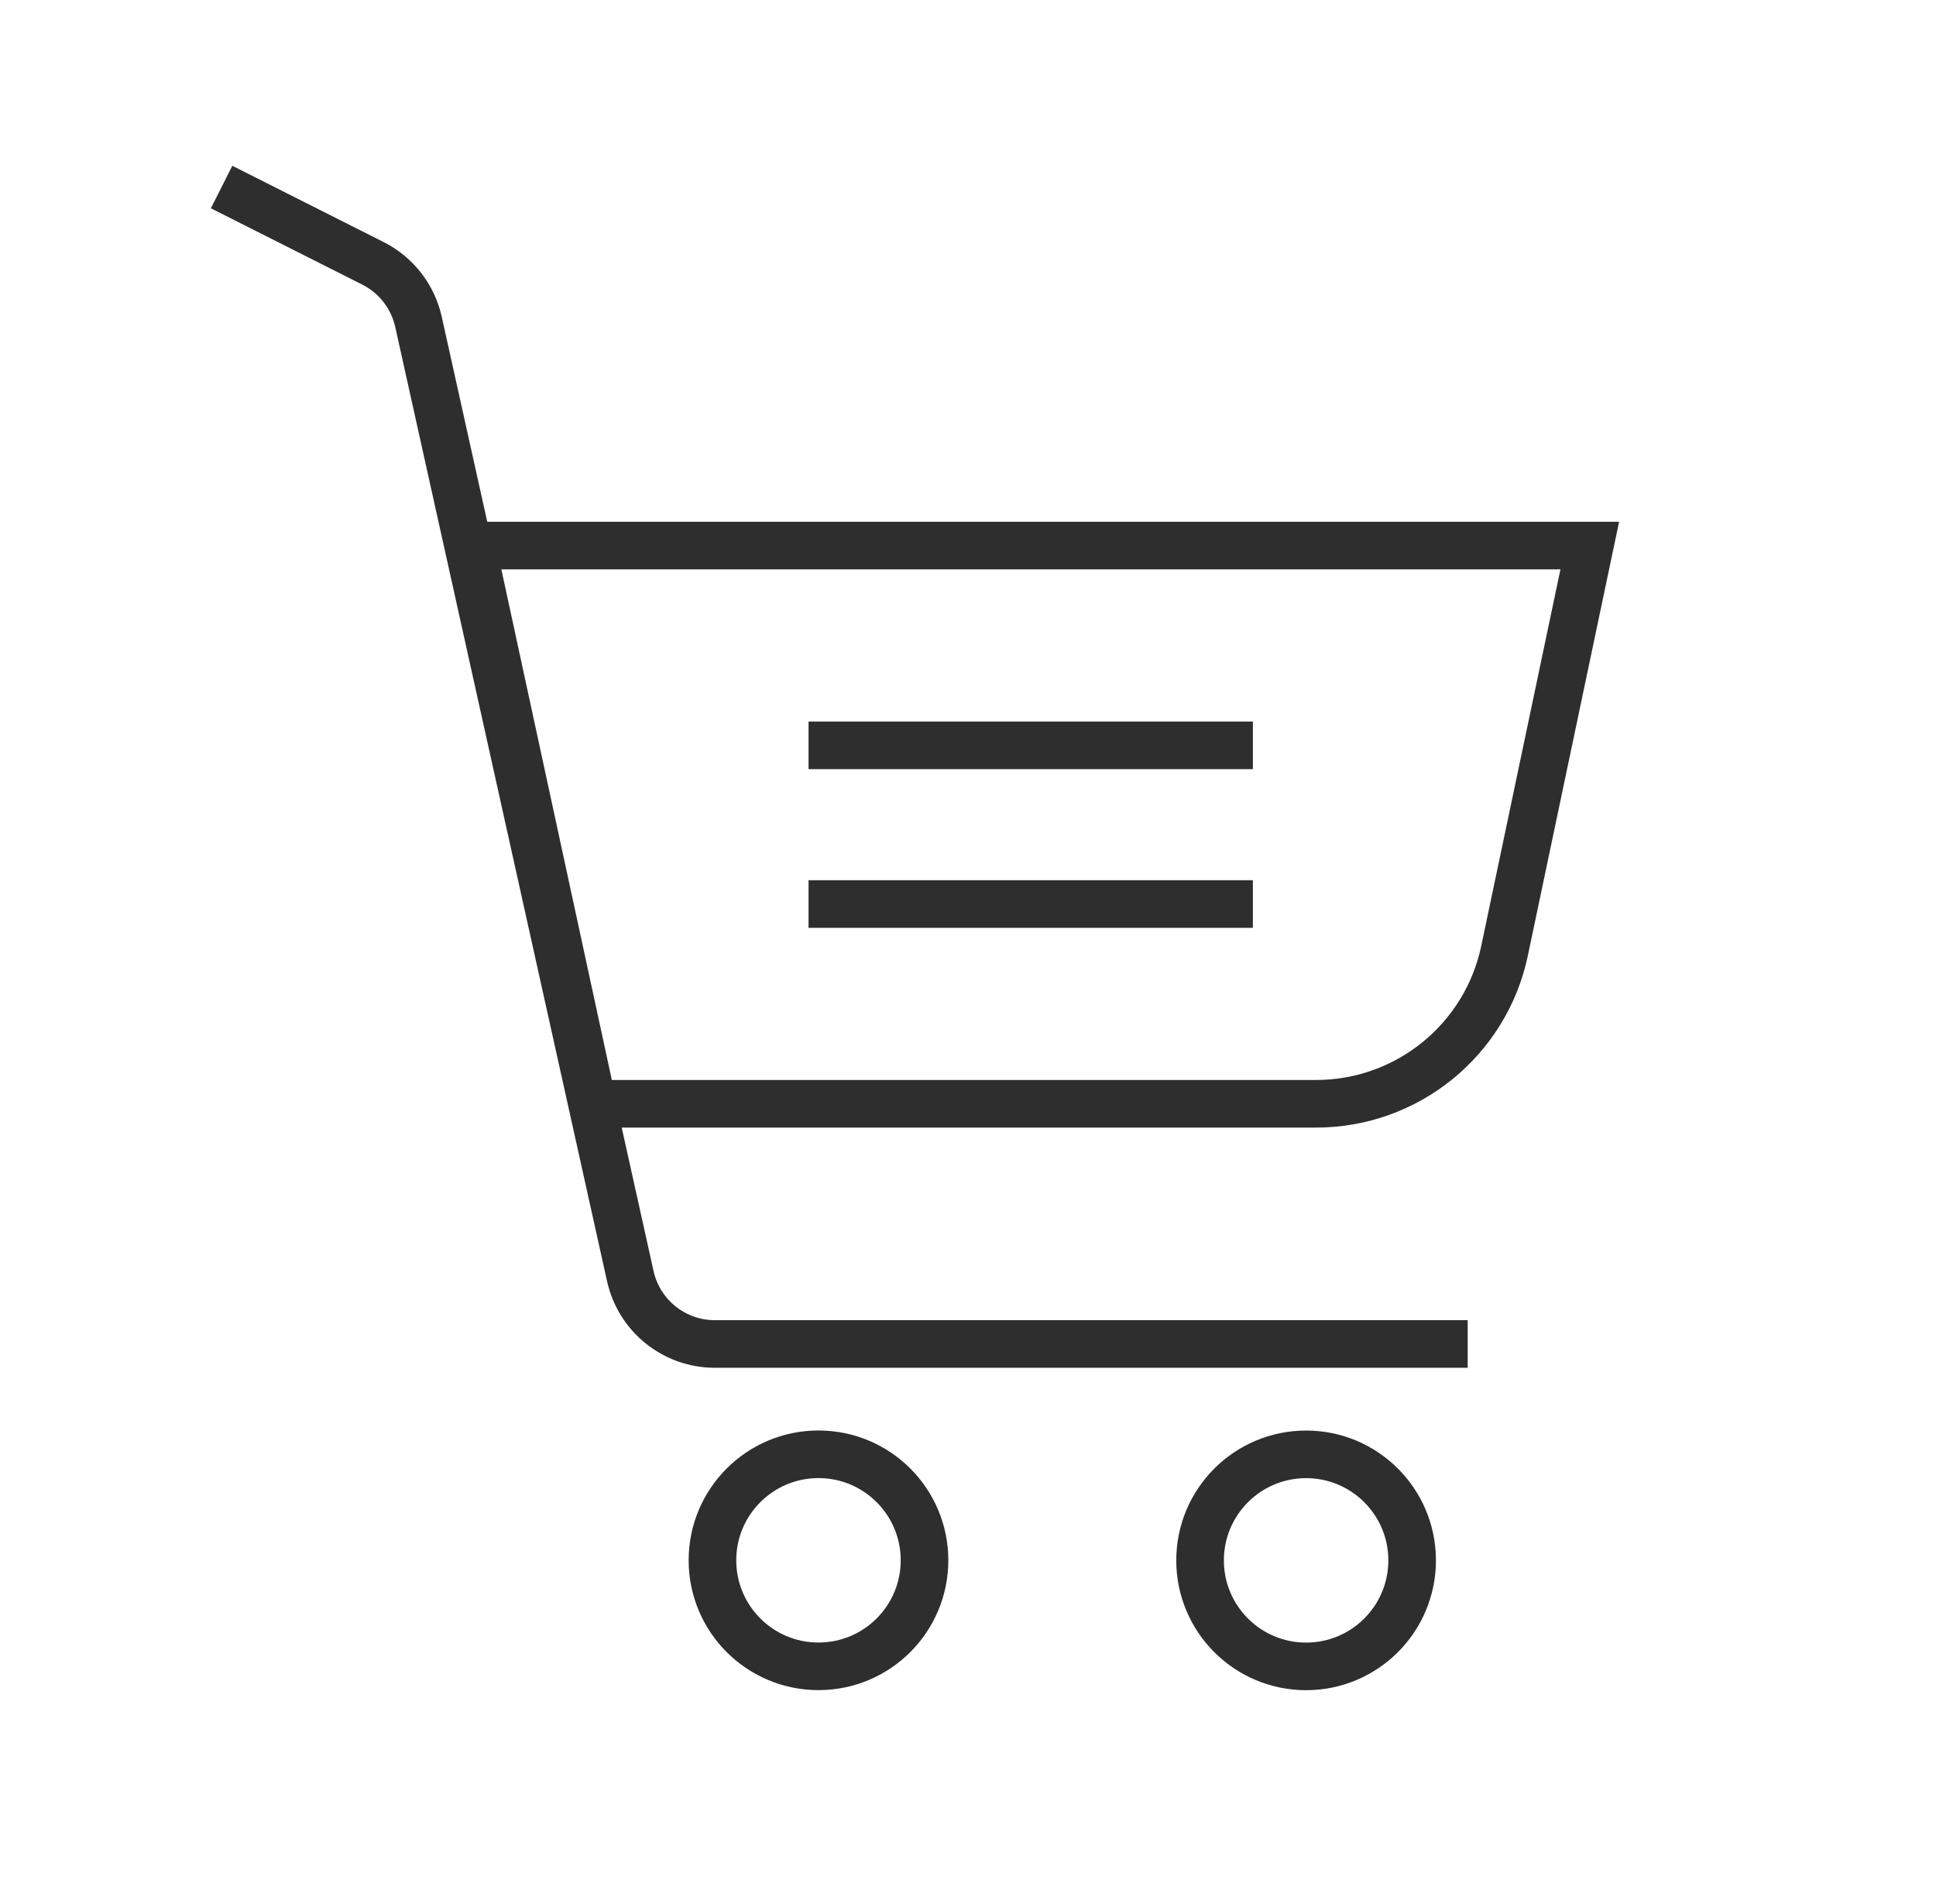
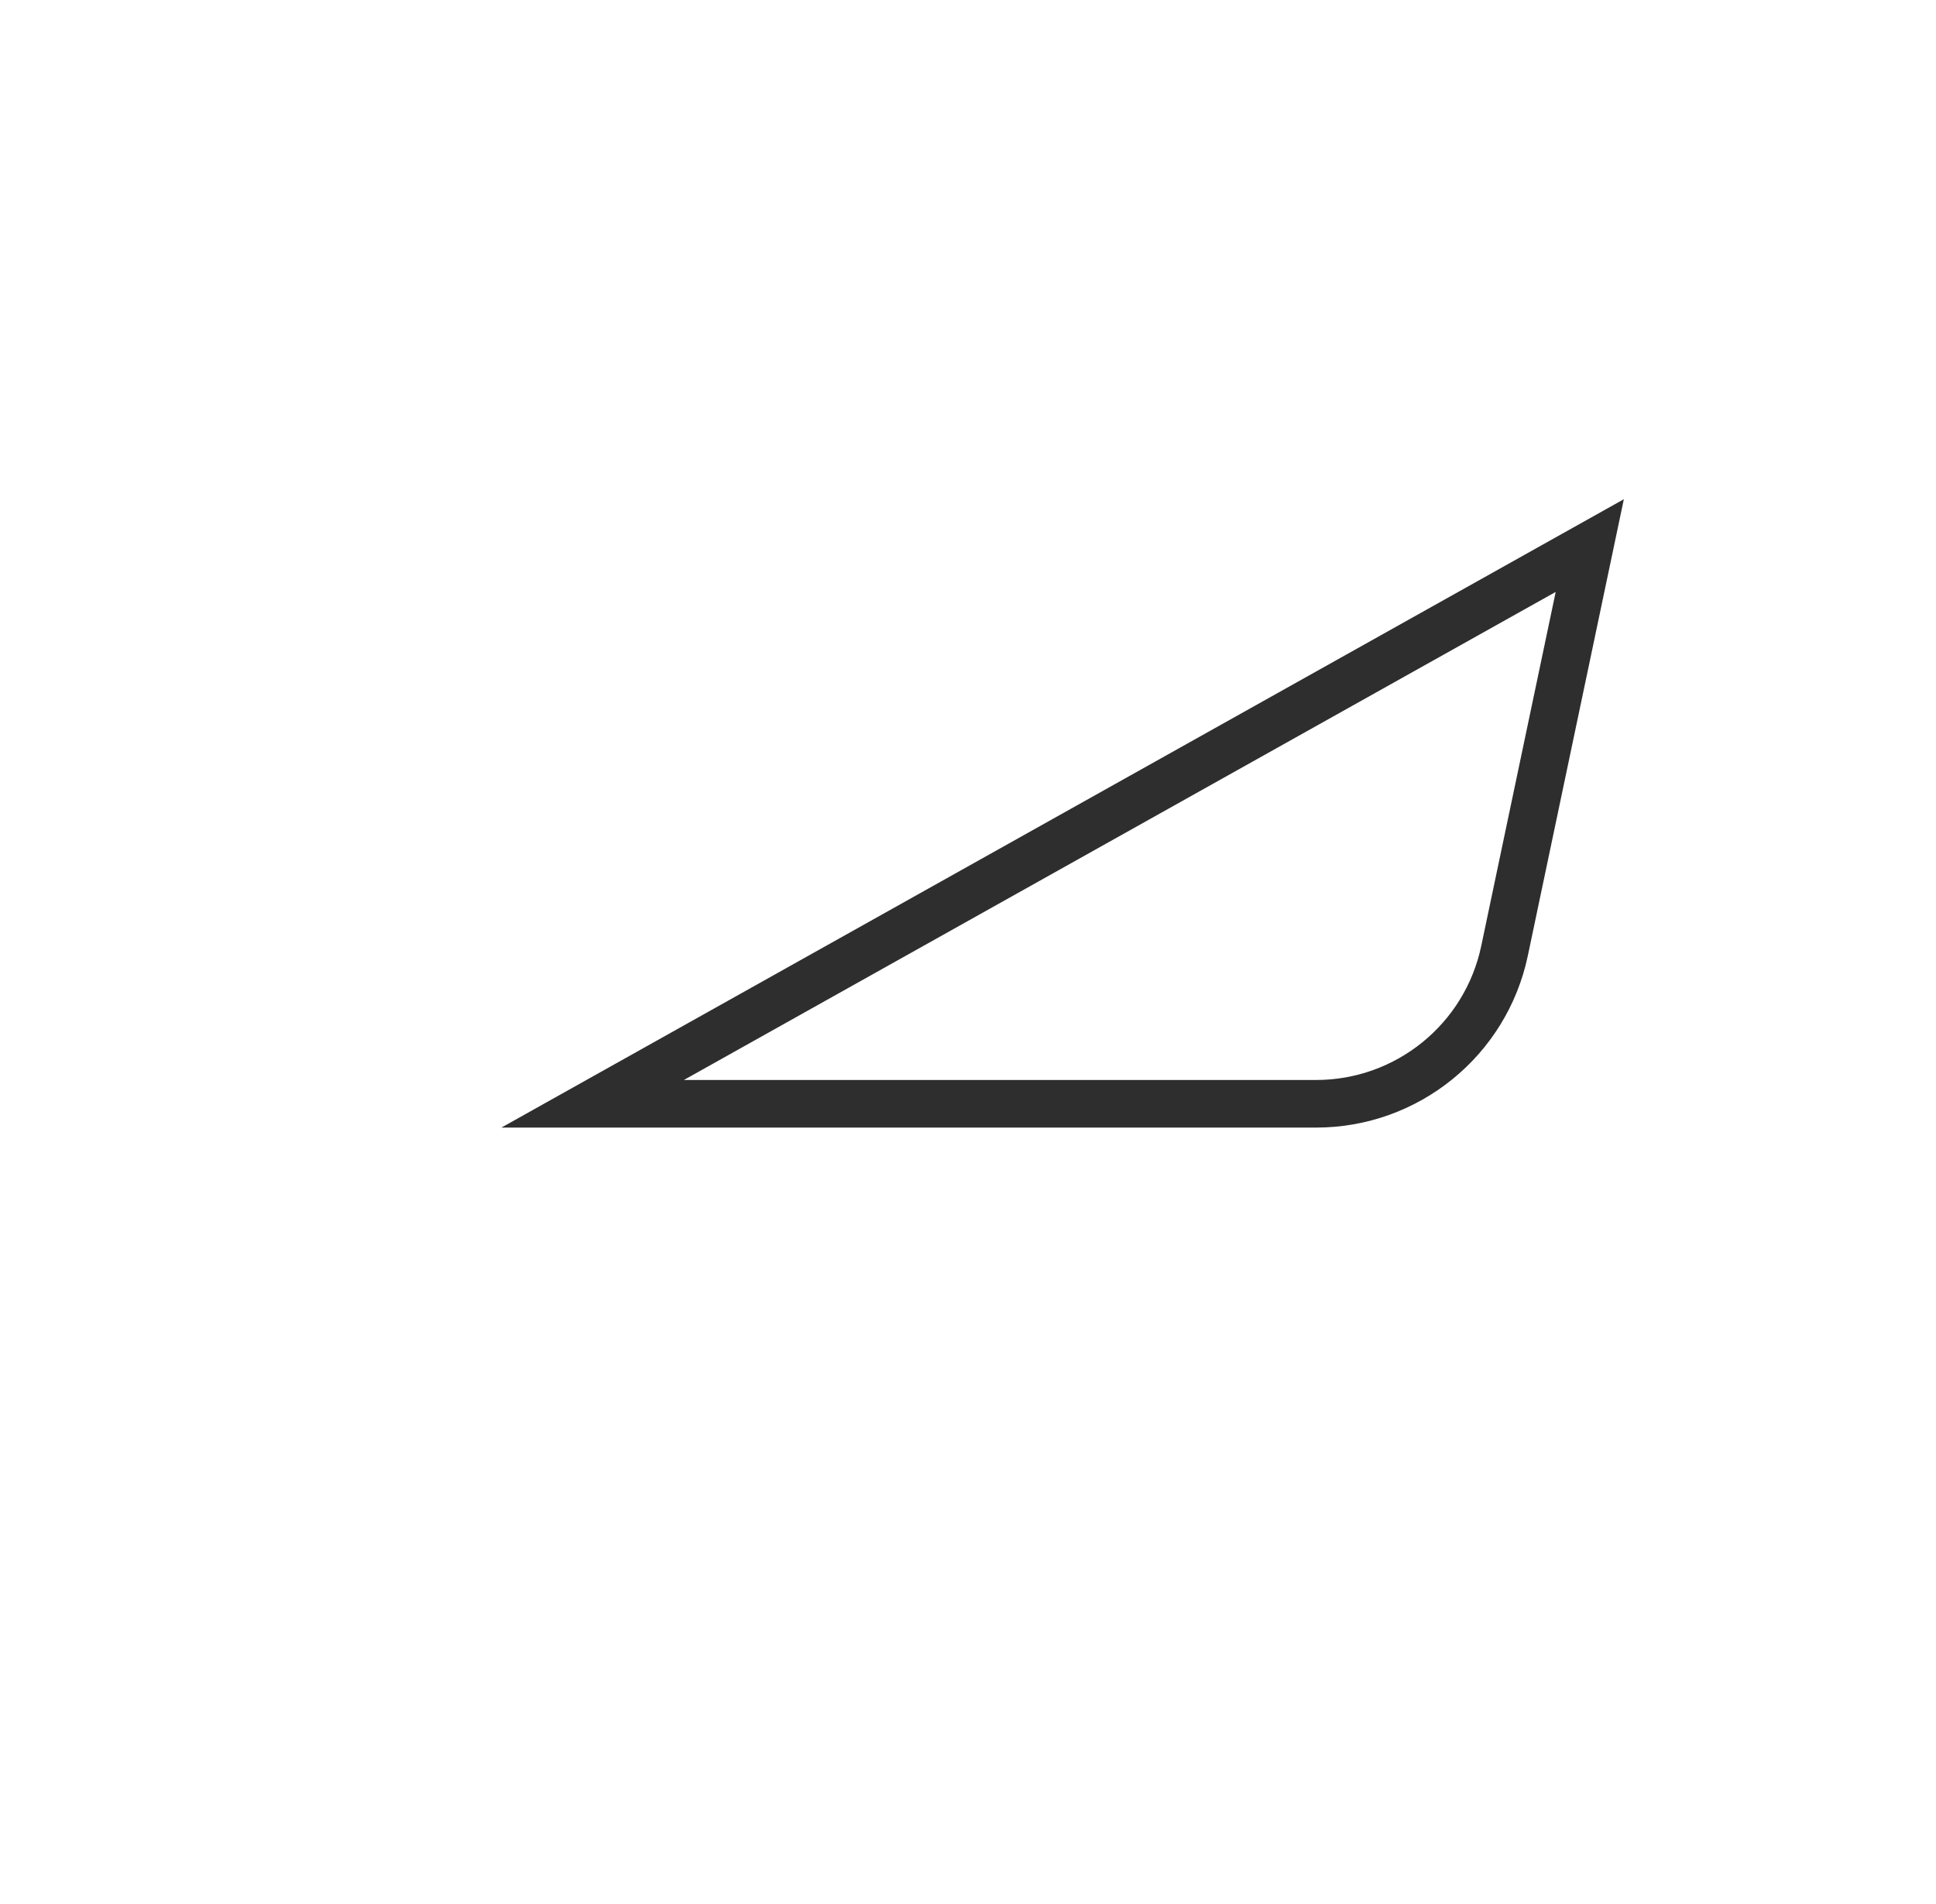
<svg xmlns="http://www.w3.org/2000/svg" width="61" height="60" viewBox="0 0 61 60" fill="none">
-   <path d="M50.091 17.192L47.405 29.964C46.815 32.772 44.337 34.783 41.467 34.783L18.673 34.783L14.867 17.192L50.091 17.192Z" stroke="#2E2E2E" stroke-width="1.5" />
-   <path d="M46.244 42.352L22.523 42.352C21.244 42.352 20.138 41.463 19.86 40.215L13.186 10.143C13.008 9.344 12.482 8.667 11.751 8.298L6.982 5.894" stroke="#2E2E2E" stroke-width="1.5" />
-   <circle cx="25.789" cy="49.169" r="3.341" stroke="#2E2E2E" stroke-width="1.5" />
-   <circle cx="41.153" cy="49.171" r="3.341" stroke="#2E2E2E" stroke-width="1.5" />
-   <path d="M25.476 23.488H39.476" stroke="#2E2E2E" stroke-width="1.5" />
-   <path d="M25.476 28.488H39.476" stroke="#2E2E2E" stroke-width="1.5" />
+   <path d="M50.091 17.192L47.405 29.964C46.815 32.772 44.337 34.783 41.467 34.783L18.673 34.783L50.091 17.192Z" stroke="#2E2E2E" stroke-width="1.5" />
</svg>